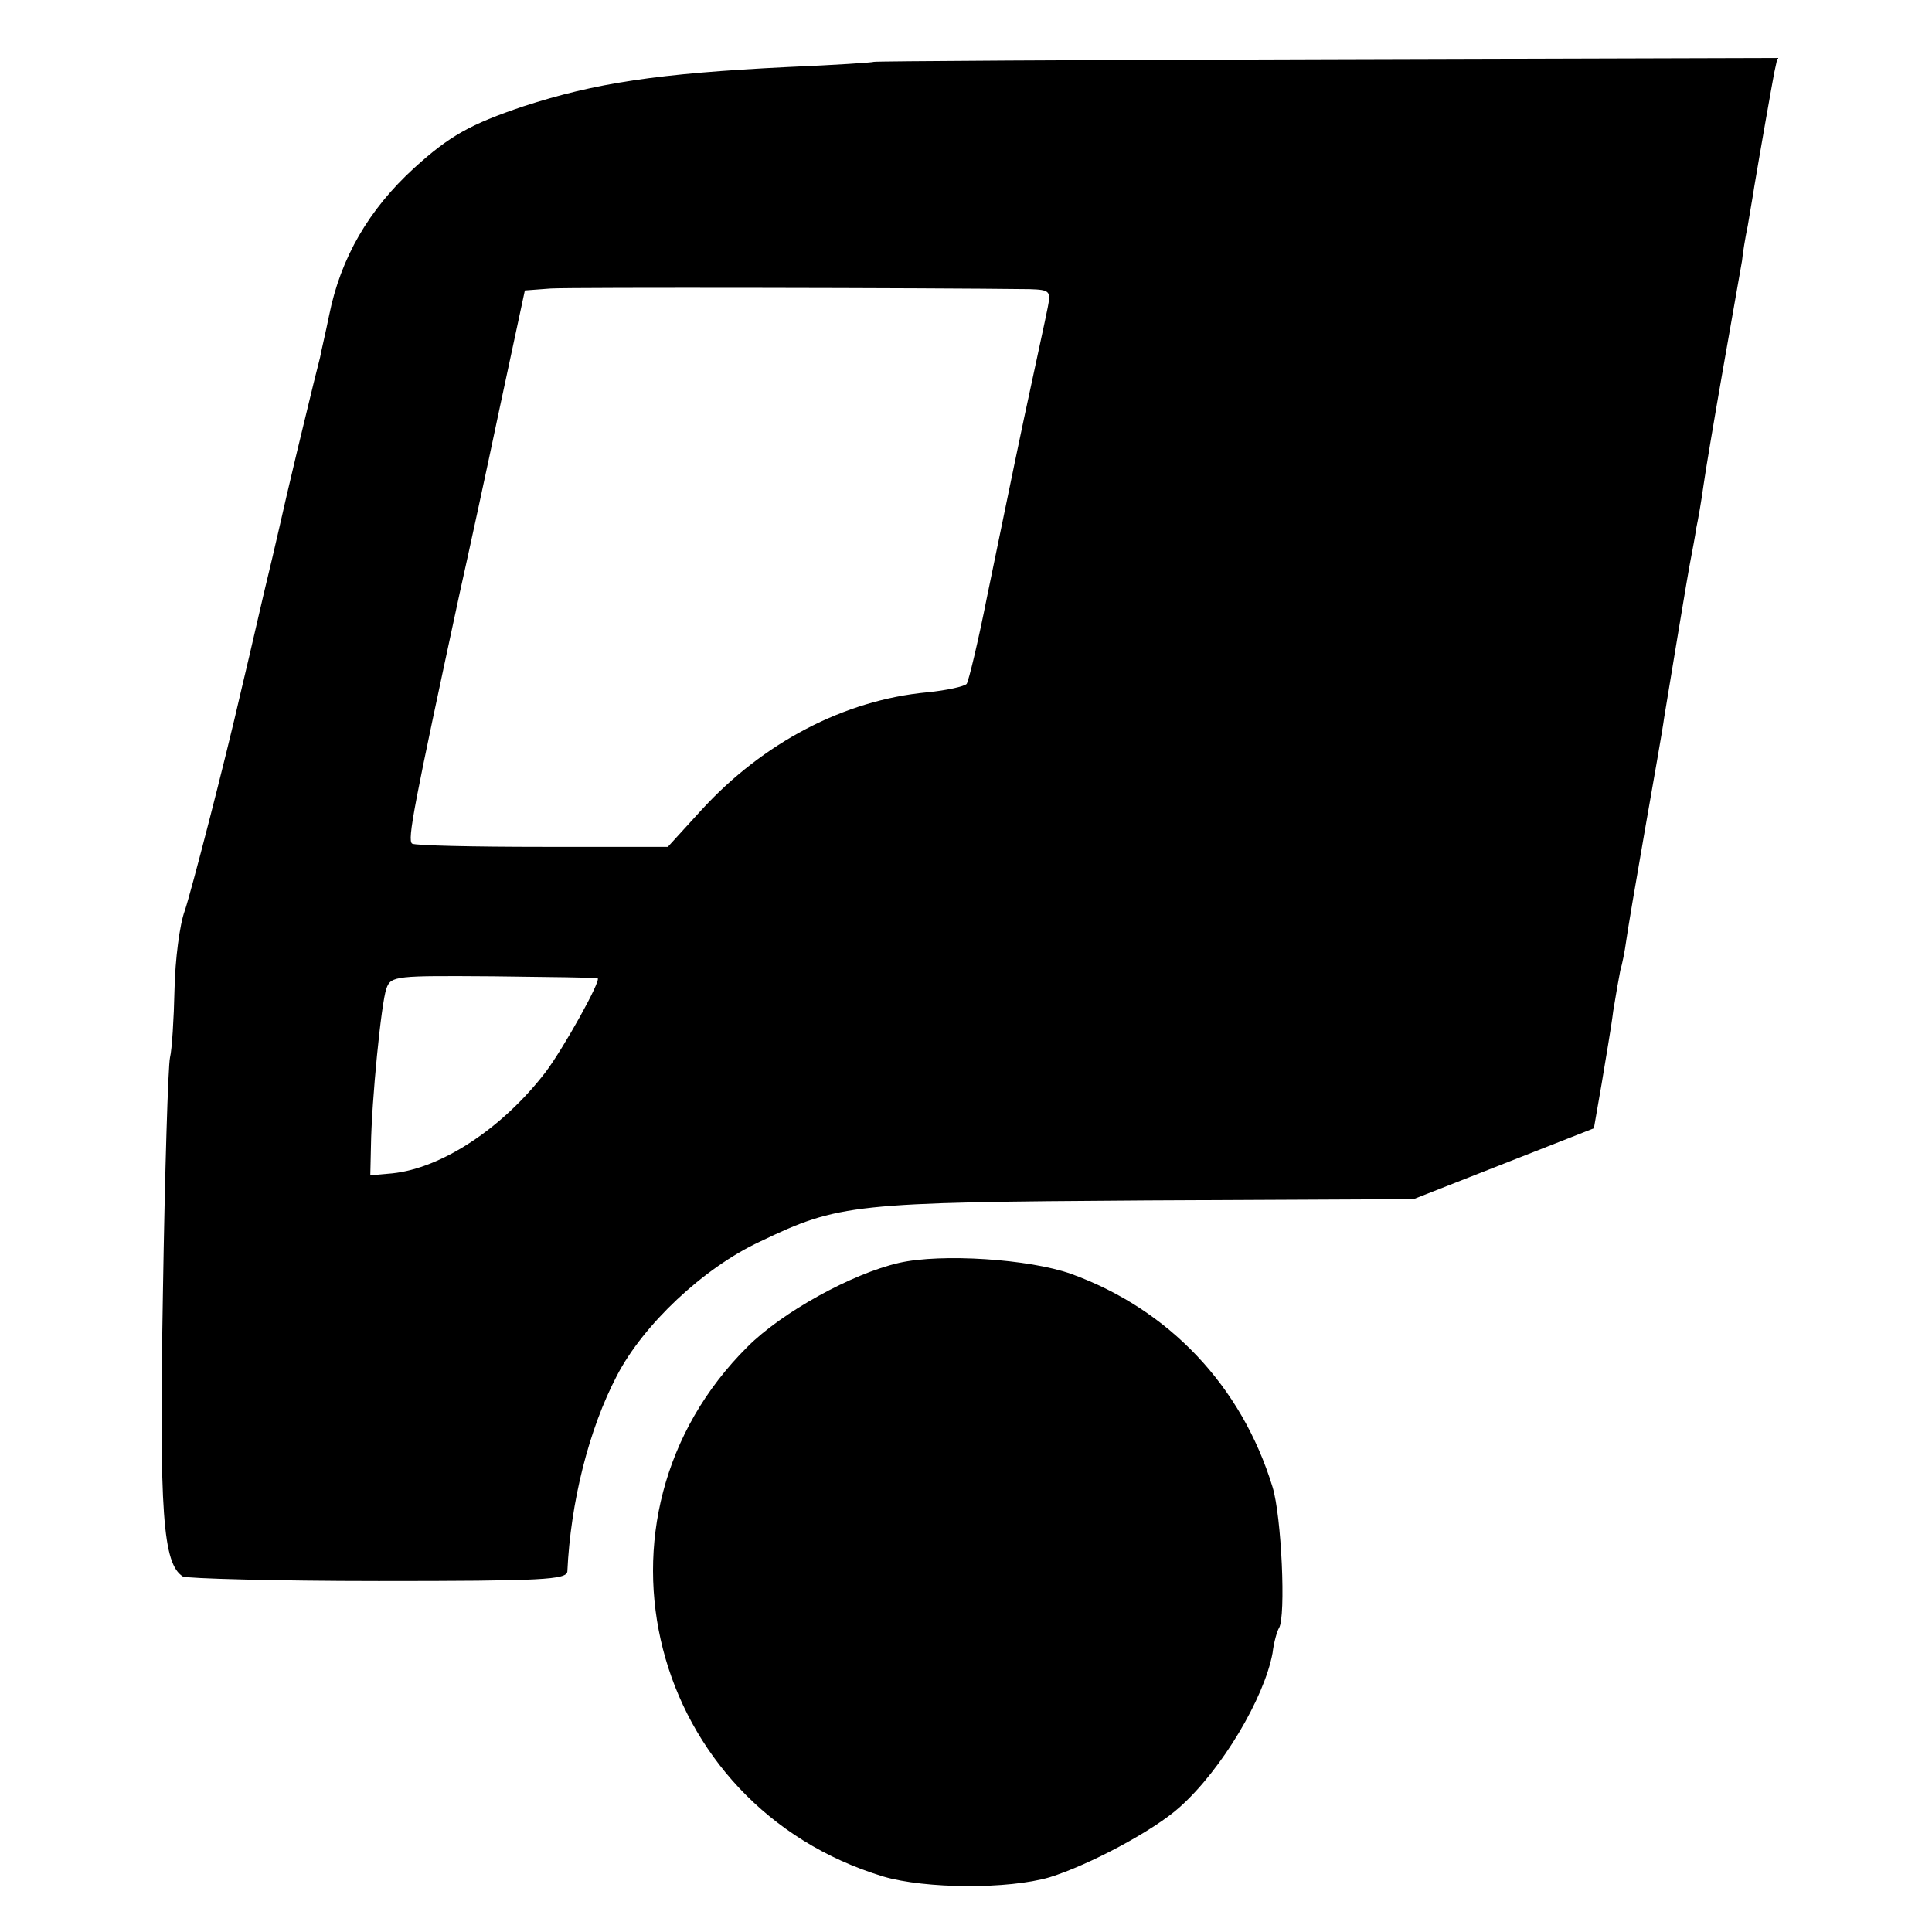
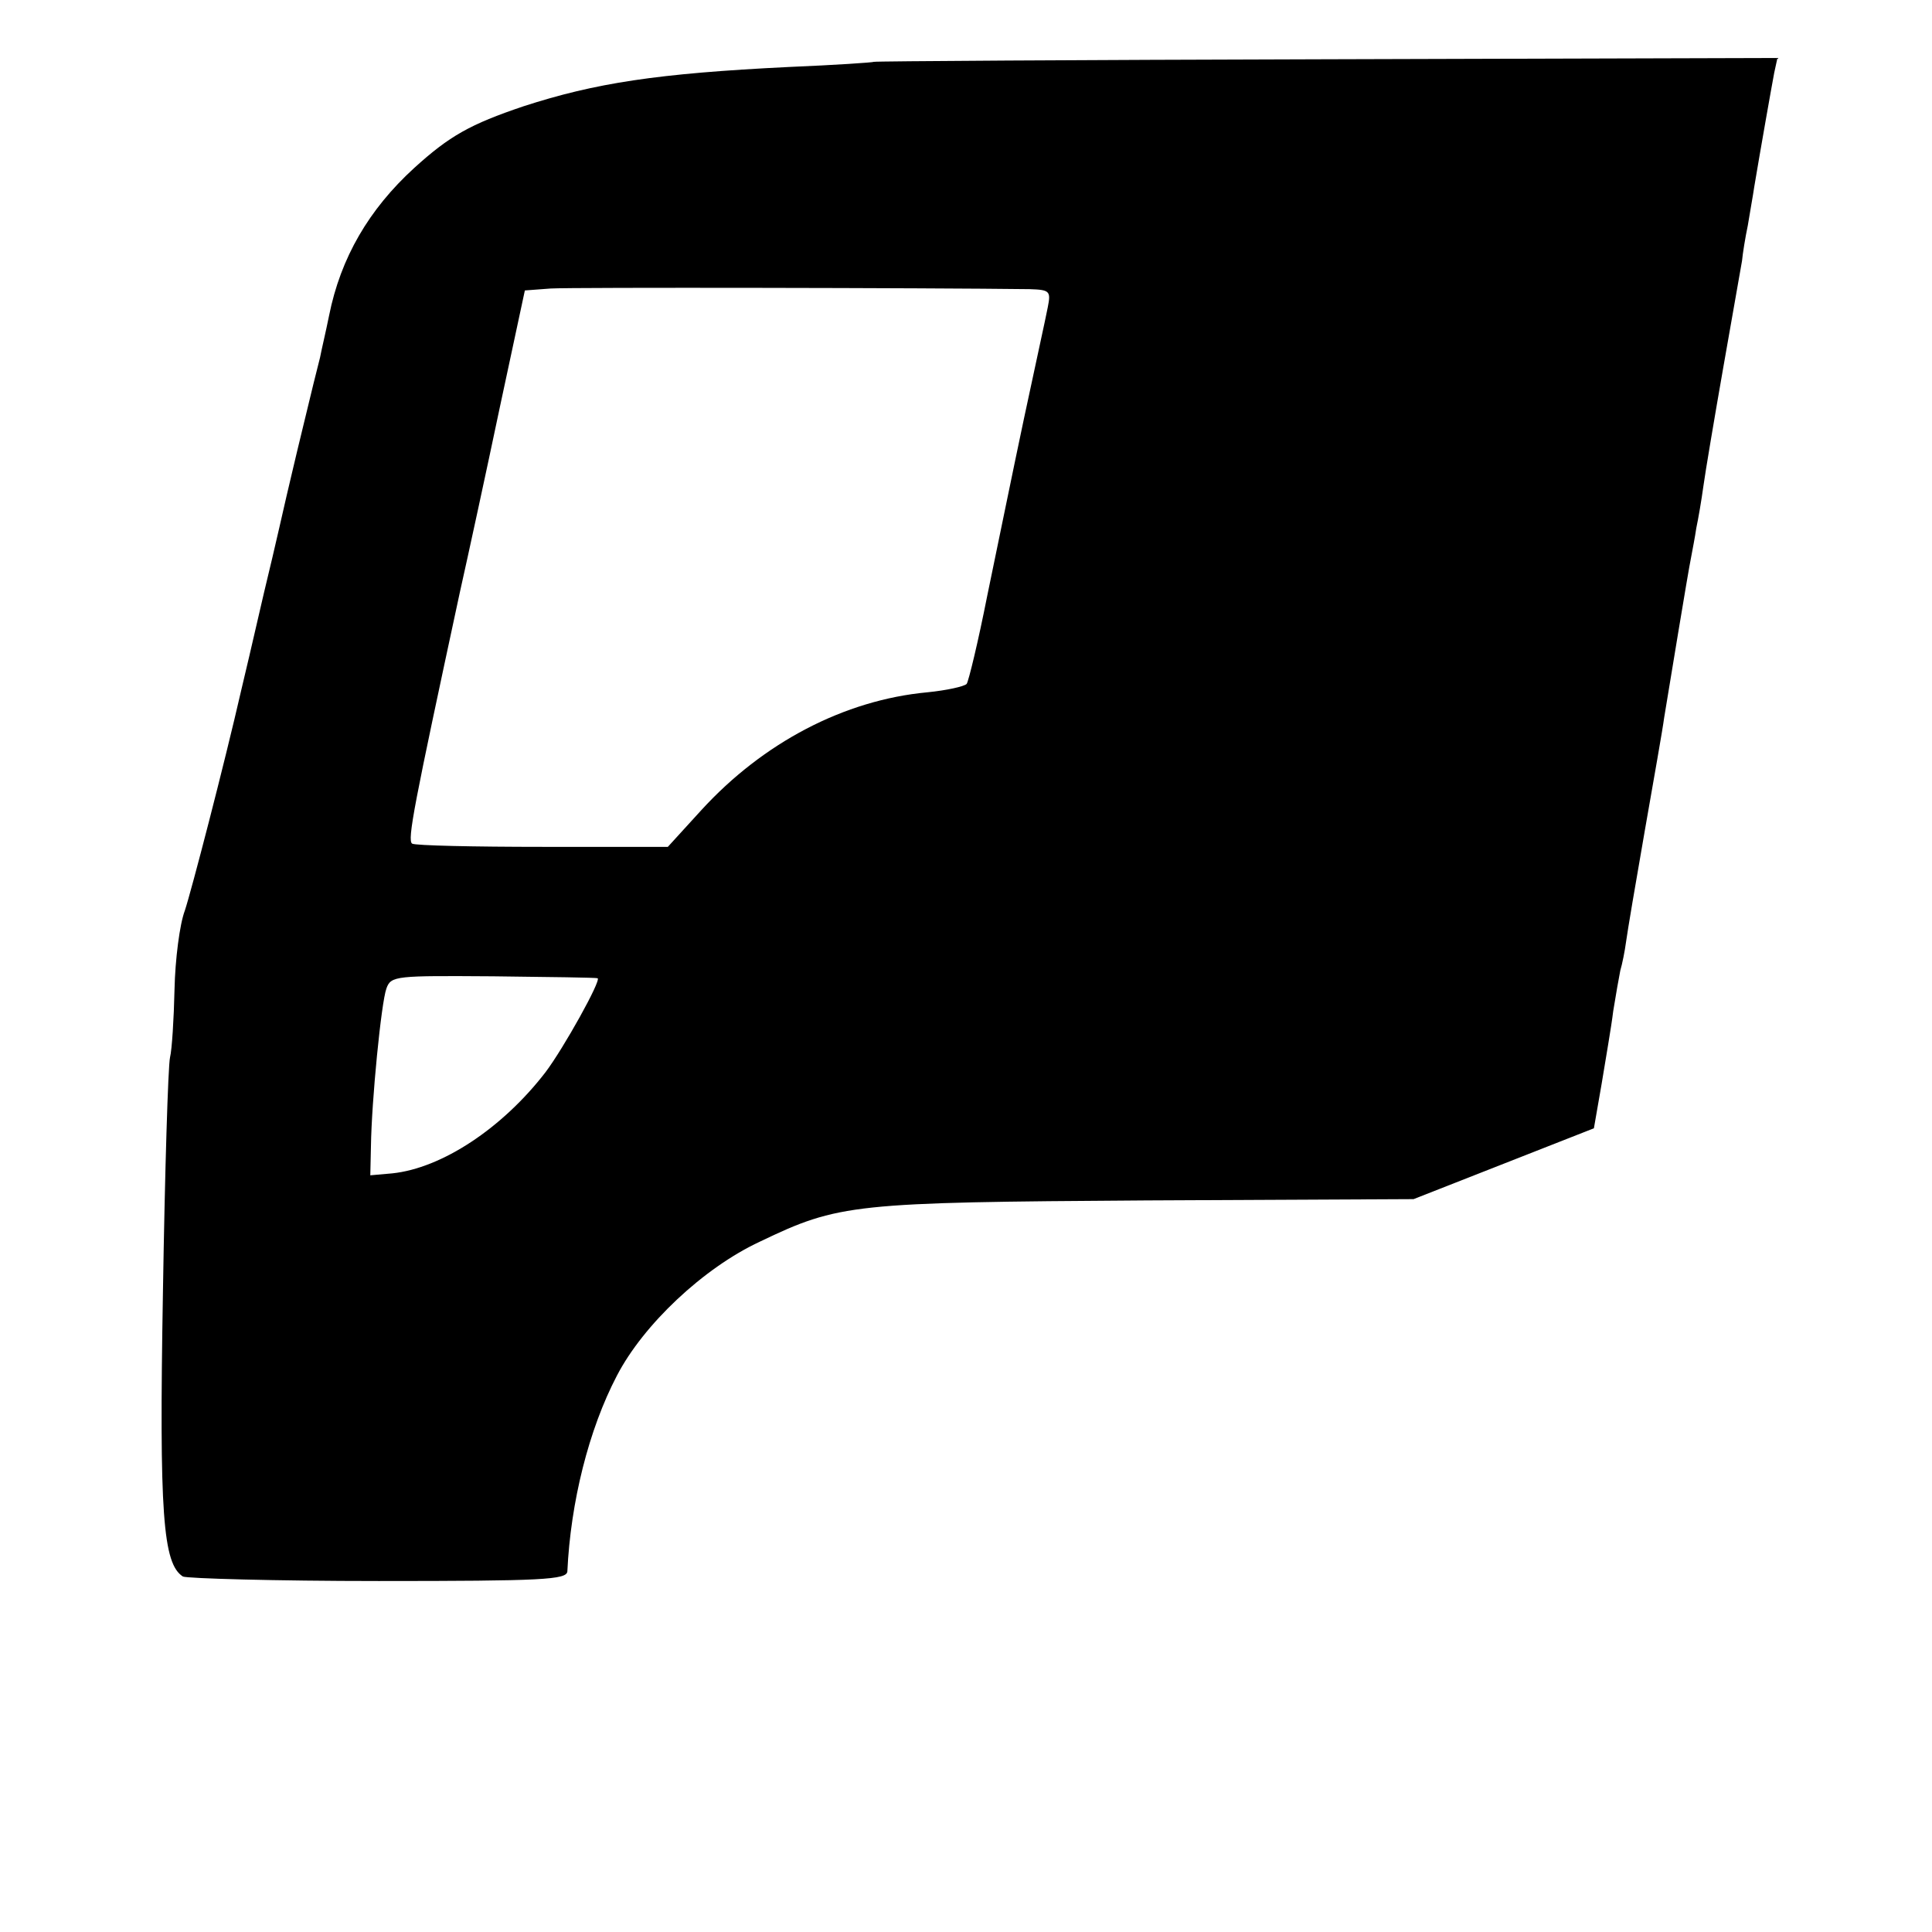
<svg xmlns="http://www.w3.org/2000/svg" version="1.0" width="300pt" height="300pt" viewBox="0 0 300 300" preserveAspectRatio="xMidYMid meet">
  <g transform="translate(0,300) scale(0.1,-0.1)" fill="#000000" stroke="none">
    <path d="M1357 2904 c-1 -1 -60 -5 -132 -8 -205 -10 -301 -25 -412 -61 -83 -28 -115 -46 -170 -96 -70 -64 -114 -139 -132 -229 -5 -25 -12 -54 -14 -65 -3 -11 -15 -60 -27 -110 -12 -49 -23 -97 -25 -105 -2 -8 -17 -76 -35 -150 -17 -74 -33 -142 -35 -150 -27 -118 -78 -314 -88 -344 -8 -21 -15 -76 -16 -122 -1 -46 -4 -94 -7 -106 -3 -13 -8 -177 -11 -365 -6 -345 0 -421 31 -441 6 -3 143 -7 304 -7 255 0 292 2 293 15 5 107 33 220 77 304 41 79 134 167 222 208 123 59 144 61 600 64 l415 2 140 55 140 55 12 69 c6 37 15 88 18 113 4 25 9 53 11 63 3 10 7 30 9 45 2 15 15 92 29 172 14 80 28 159 30 175 7 42 37 226 42 250 2 11 6 31 8 45 3 14 8 43 11 65 3 22 17 105 31 185 14 80 27 154 29 165 1 11 5 36 9 55 3 19 8 46 10 60 9 54 27 156 31 177 l5 23 -700 -2 c-386 -1 -702 -3 -703 -4z m242 -353 c31 -1 33 -3 28 -28 -3 -16 -20 -93 -37 -173 -17 -80 -42 -203 -57 -275 -14 -71 -29 -133 -32 -137 -4 -4 -31 -10 -61 -13 -129 -12 -255 -78 -351 -183 l-52 -57 -194 0 c-107 0 -198 2 -203 5 -8 5 3 60 74 390 13 58 41 187 62 287 l39 182 40 3 c32 2 591 1 744 -1z m-671 -1070 c6 -3 -53 -109 -81 -146 -67 -87 -161 -149 -238 -157 l-34 -3 1 45 c1 71 16 223 24 245 7 20 15 20 166 19 88 -1 160 -2 162 -3z" />
-     <path d="M1396 1039 c-74 -17 -182 -77 -235 -130 -268 -266 -153 -713 211 -823 65 -19 193 -20 258 -1 61 19 161 72 202 109 65 58 131 169 144 239 2 17 7 34 10 39 11 17 4 174 -10 219 -48 157 -161 276 -313 331 -65 23 -201 32 -267 17z" />
  </g>
</svg>